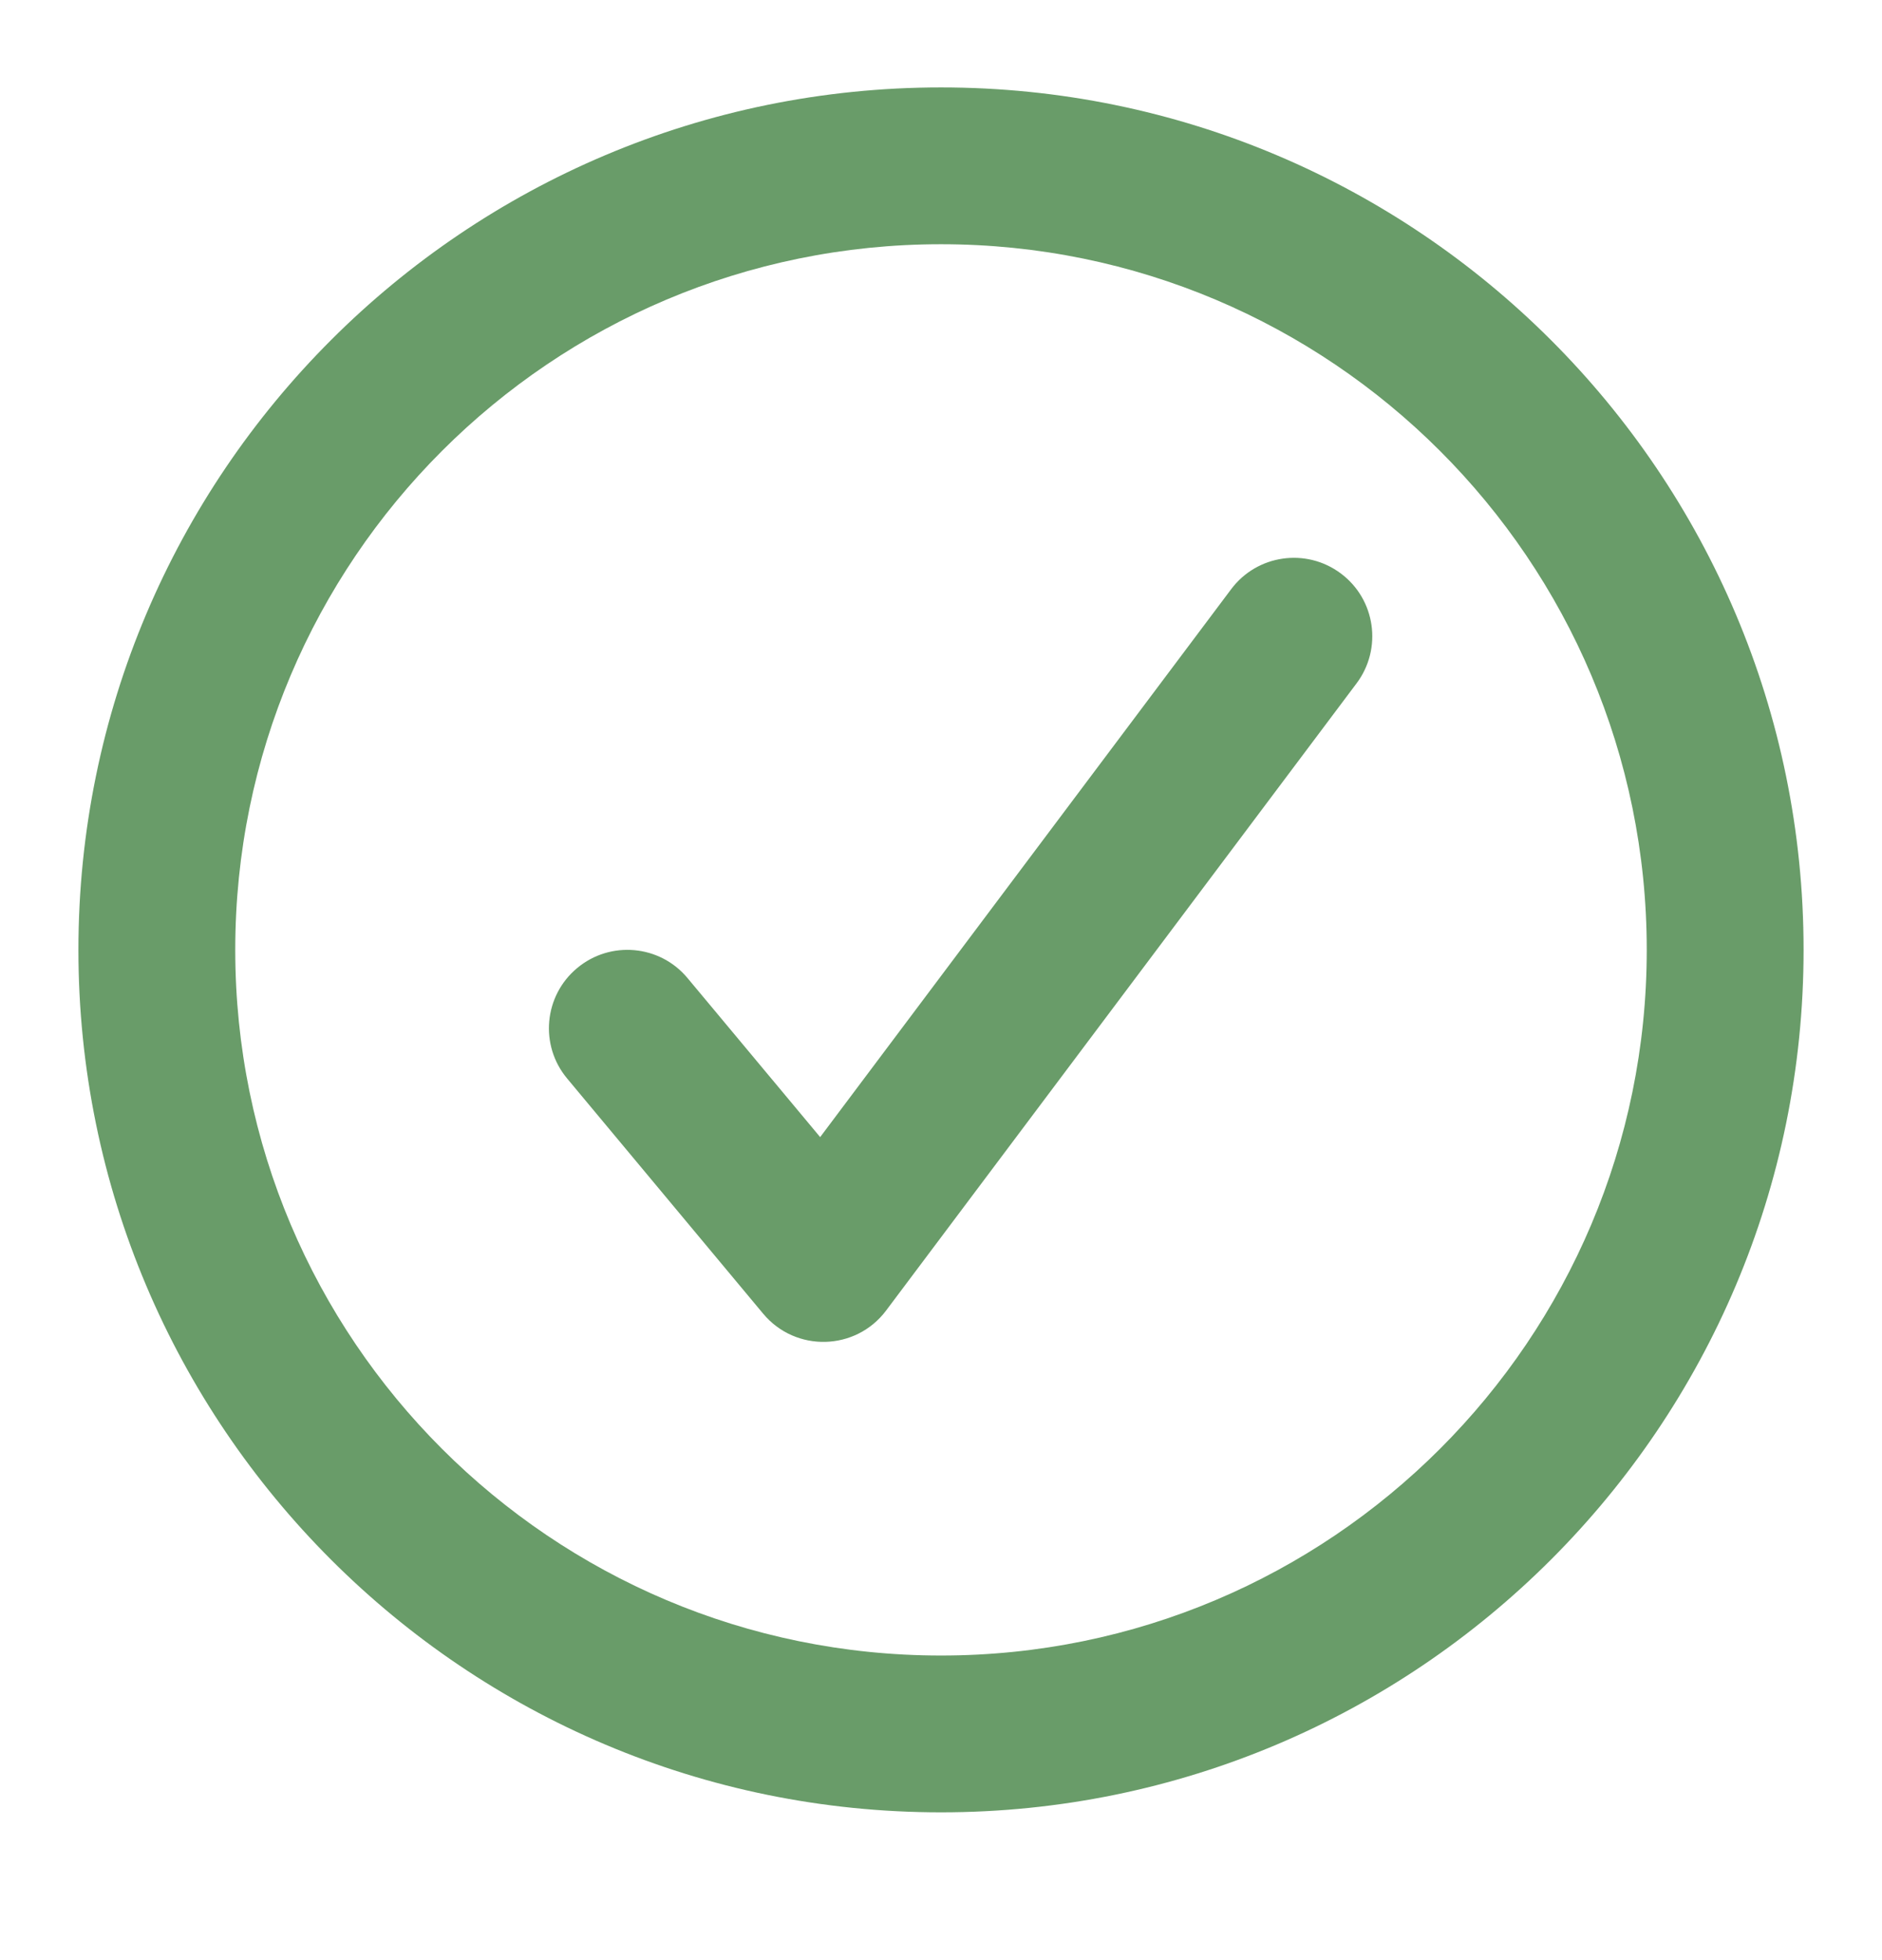
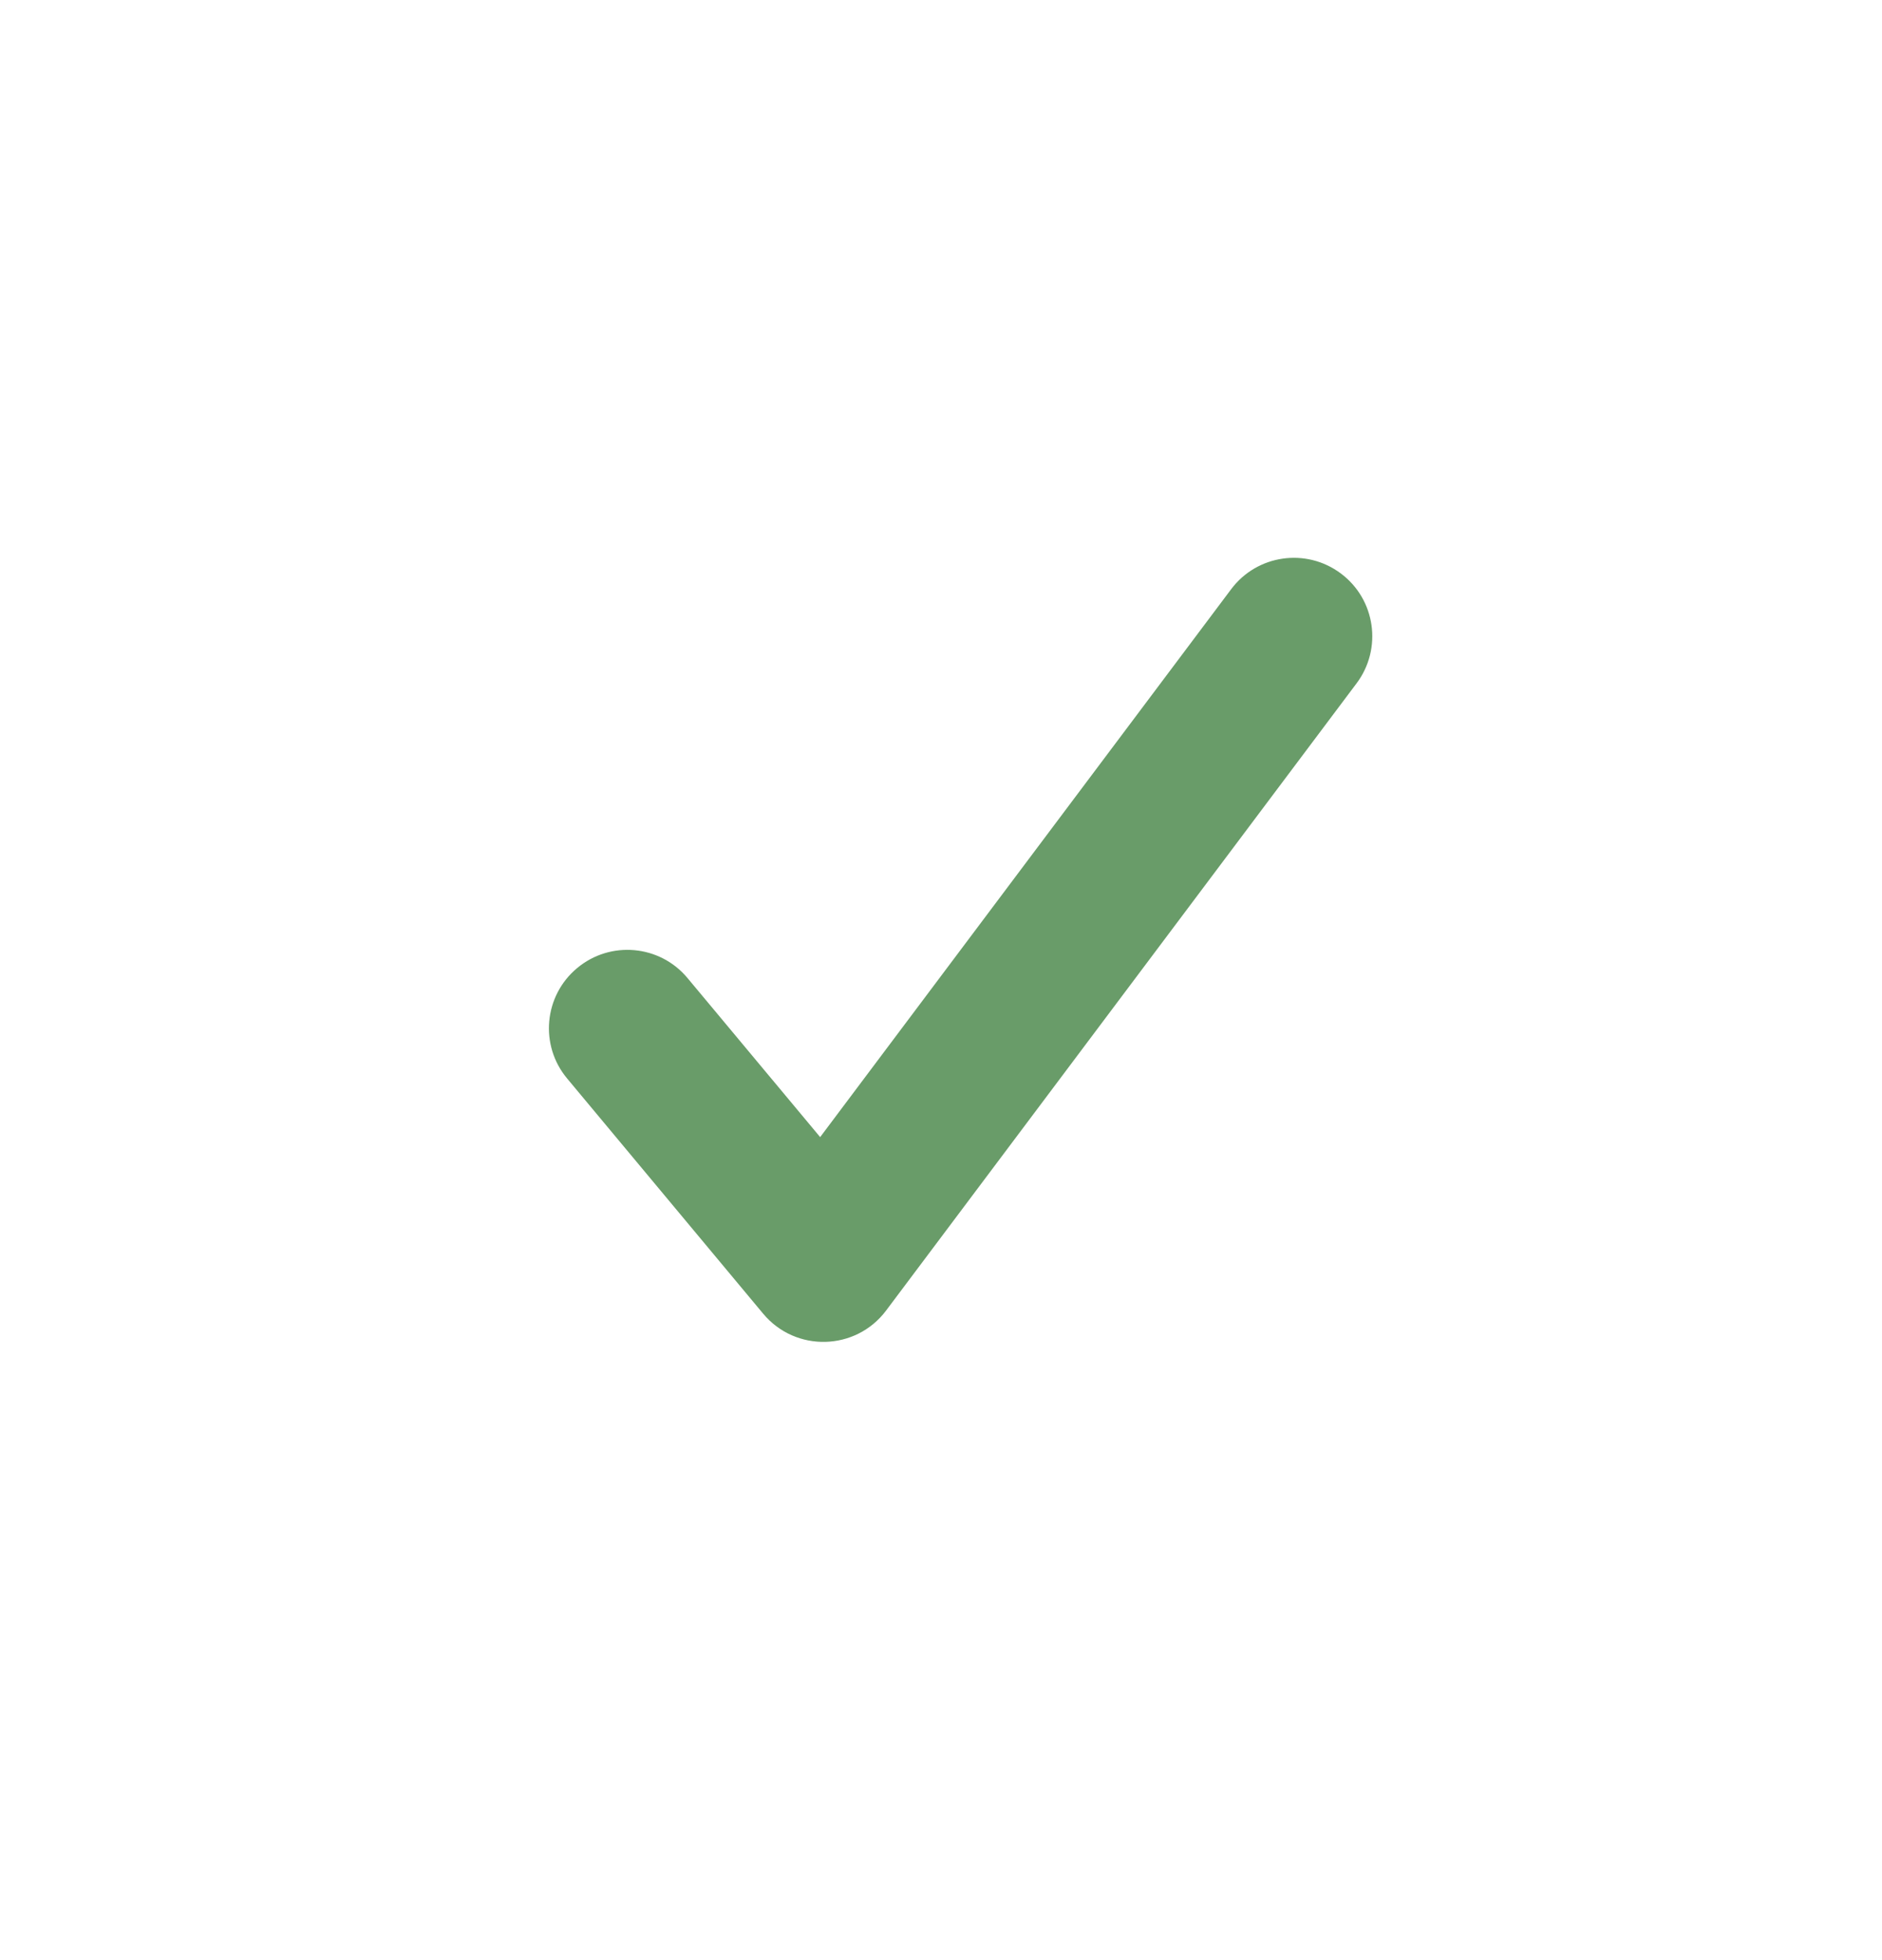
<svg xmlns="http://www.w3.org/2000/svg" width="24" height="25" viewBox="0 0 24 25" fill="none">
  <path d="M17.1 7.315C16.658 6.983 16.031 7.073 15.7 7.515L10.459 14.503L8.768 12.475C8.415 12.05 7.784 11.993 7.36 12.347C6.936 12.7 6.878 13.331 7.232 13.755L9.732 16.755C10.145 17.251 10.913 17.231 11.3 16.715L17.3 8.715C17.631 8.273 17.542 7.646 17.1 7.315Z" fill="#699C69" />
-   <path fill-rule="evenodd" clip-rule="evenodd" d="M23 12.115C23 6.04 18.075 1.115 12 1.115C5.925 1.115 1 6.04 1 12.115C1 18.189 5.925 23.115 12 23.115C18.075 23.115 23 18.189 23 12.115ZM12 3.115C7.03 3.115 3 7.145 3 12.115C3 17.085 7.03 21.115 12 21.115C16.97 21.115 21 17.085 21 12.115C21 7.145 16.97 3.115 12 3.115Z" fill="#699C69" />
</svg>